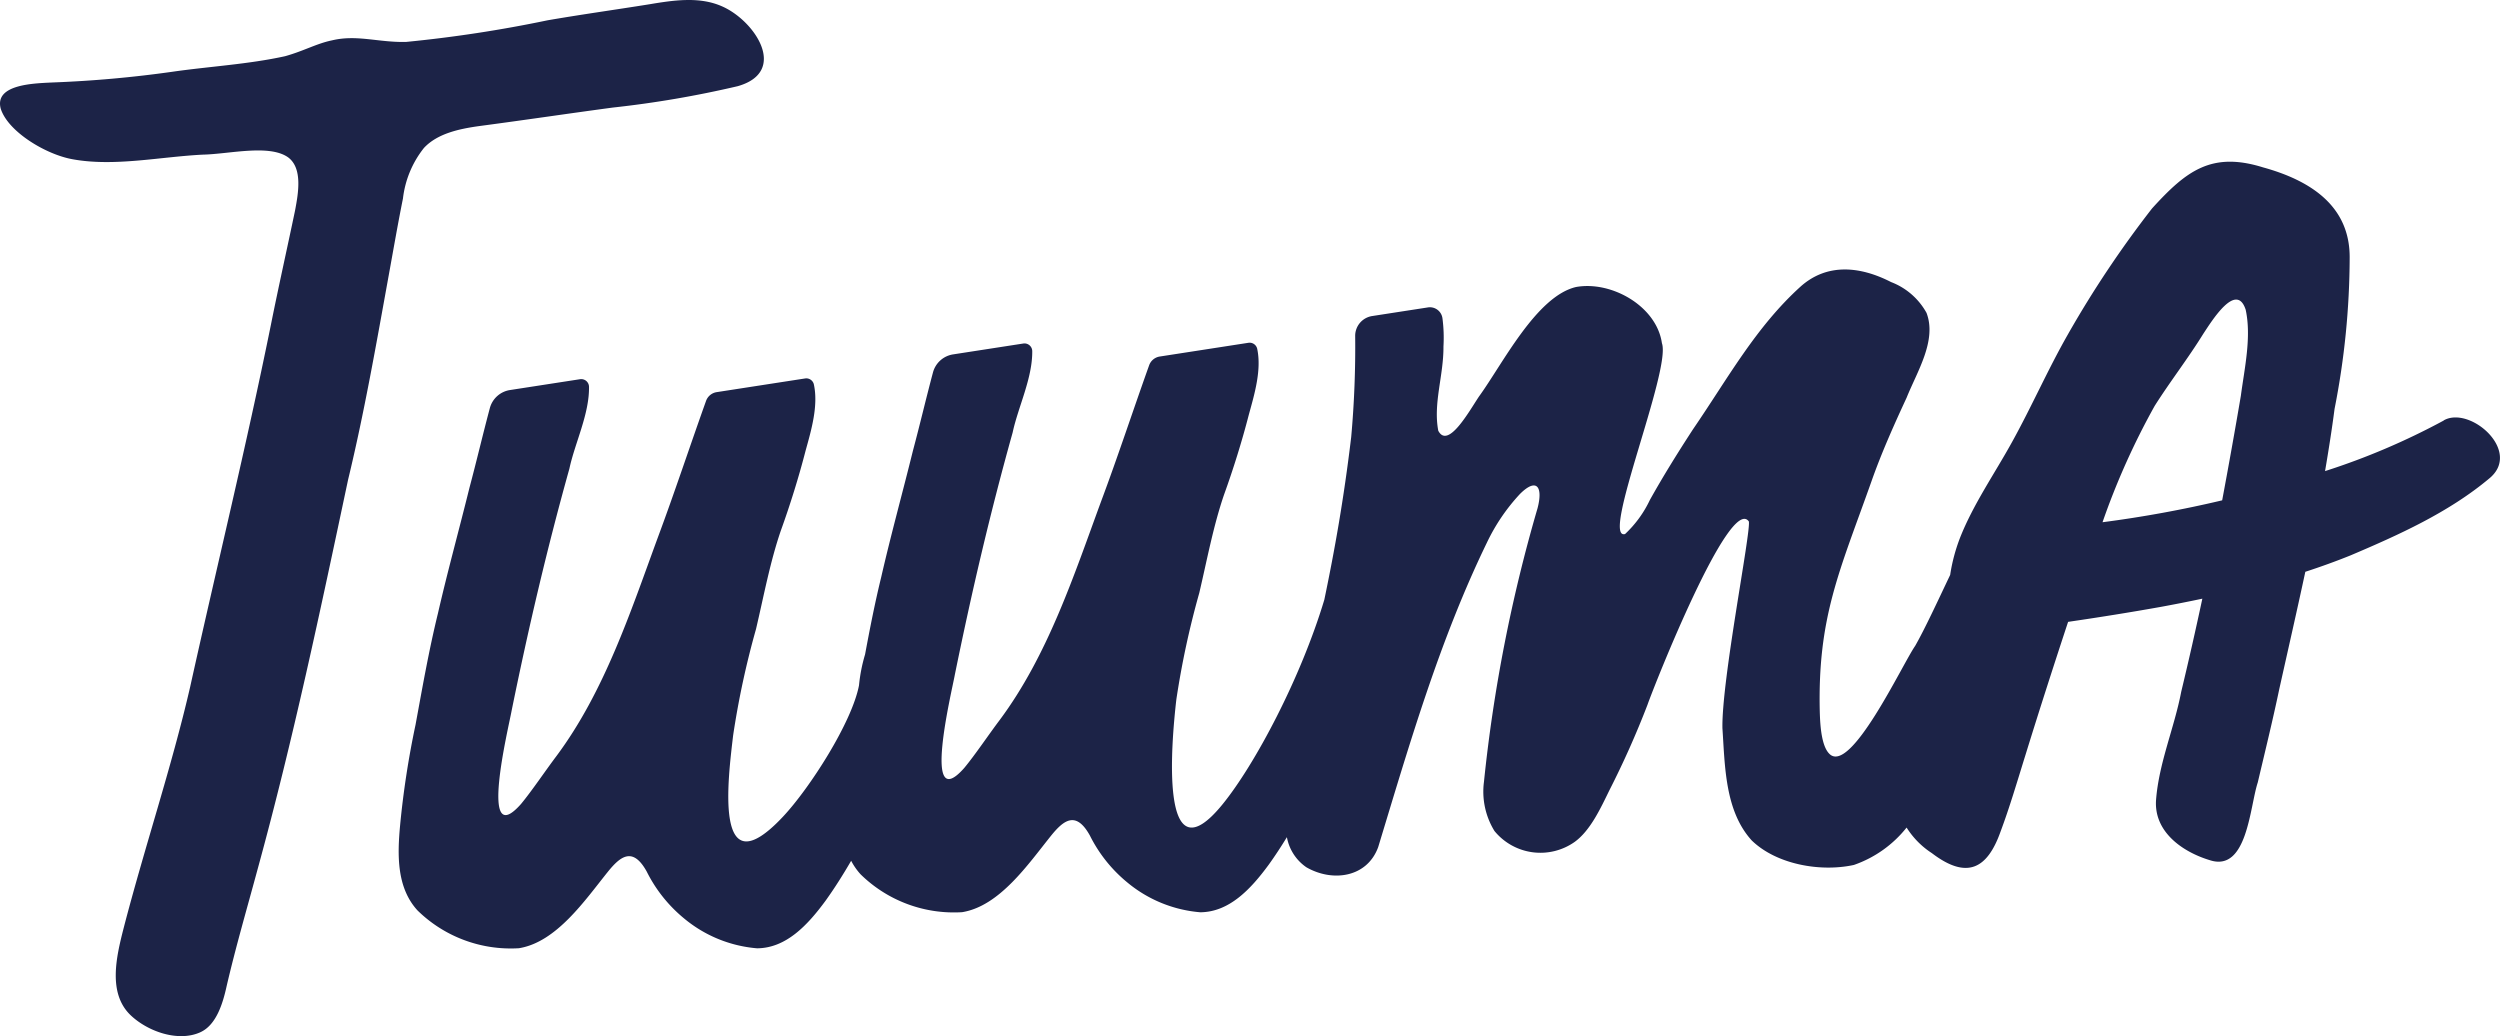
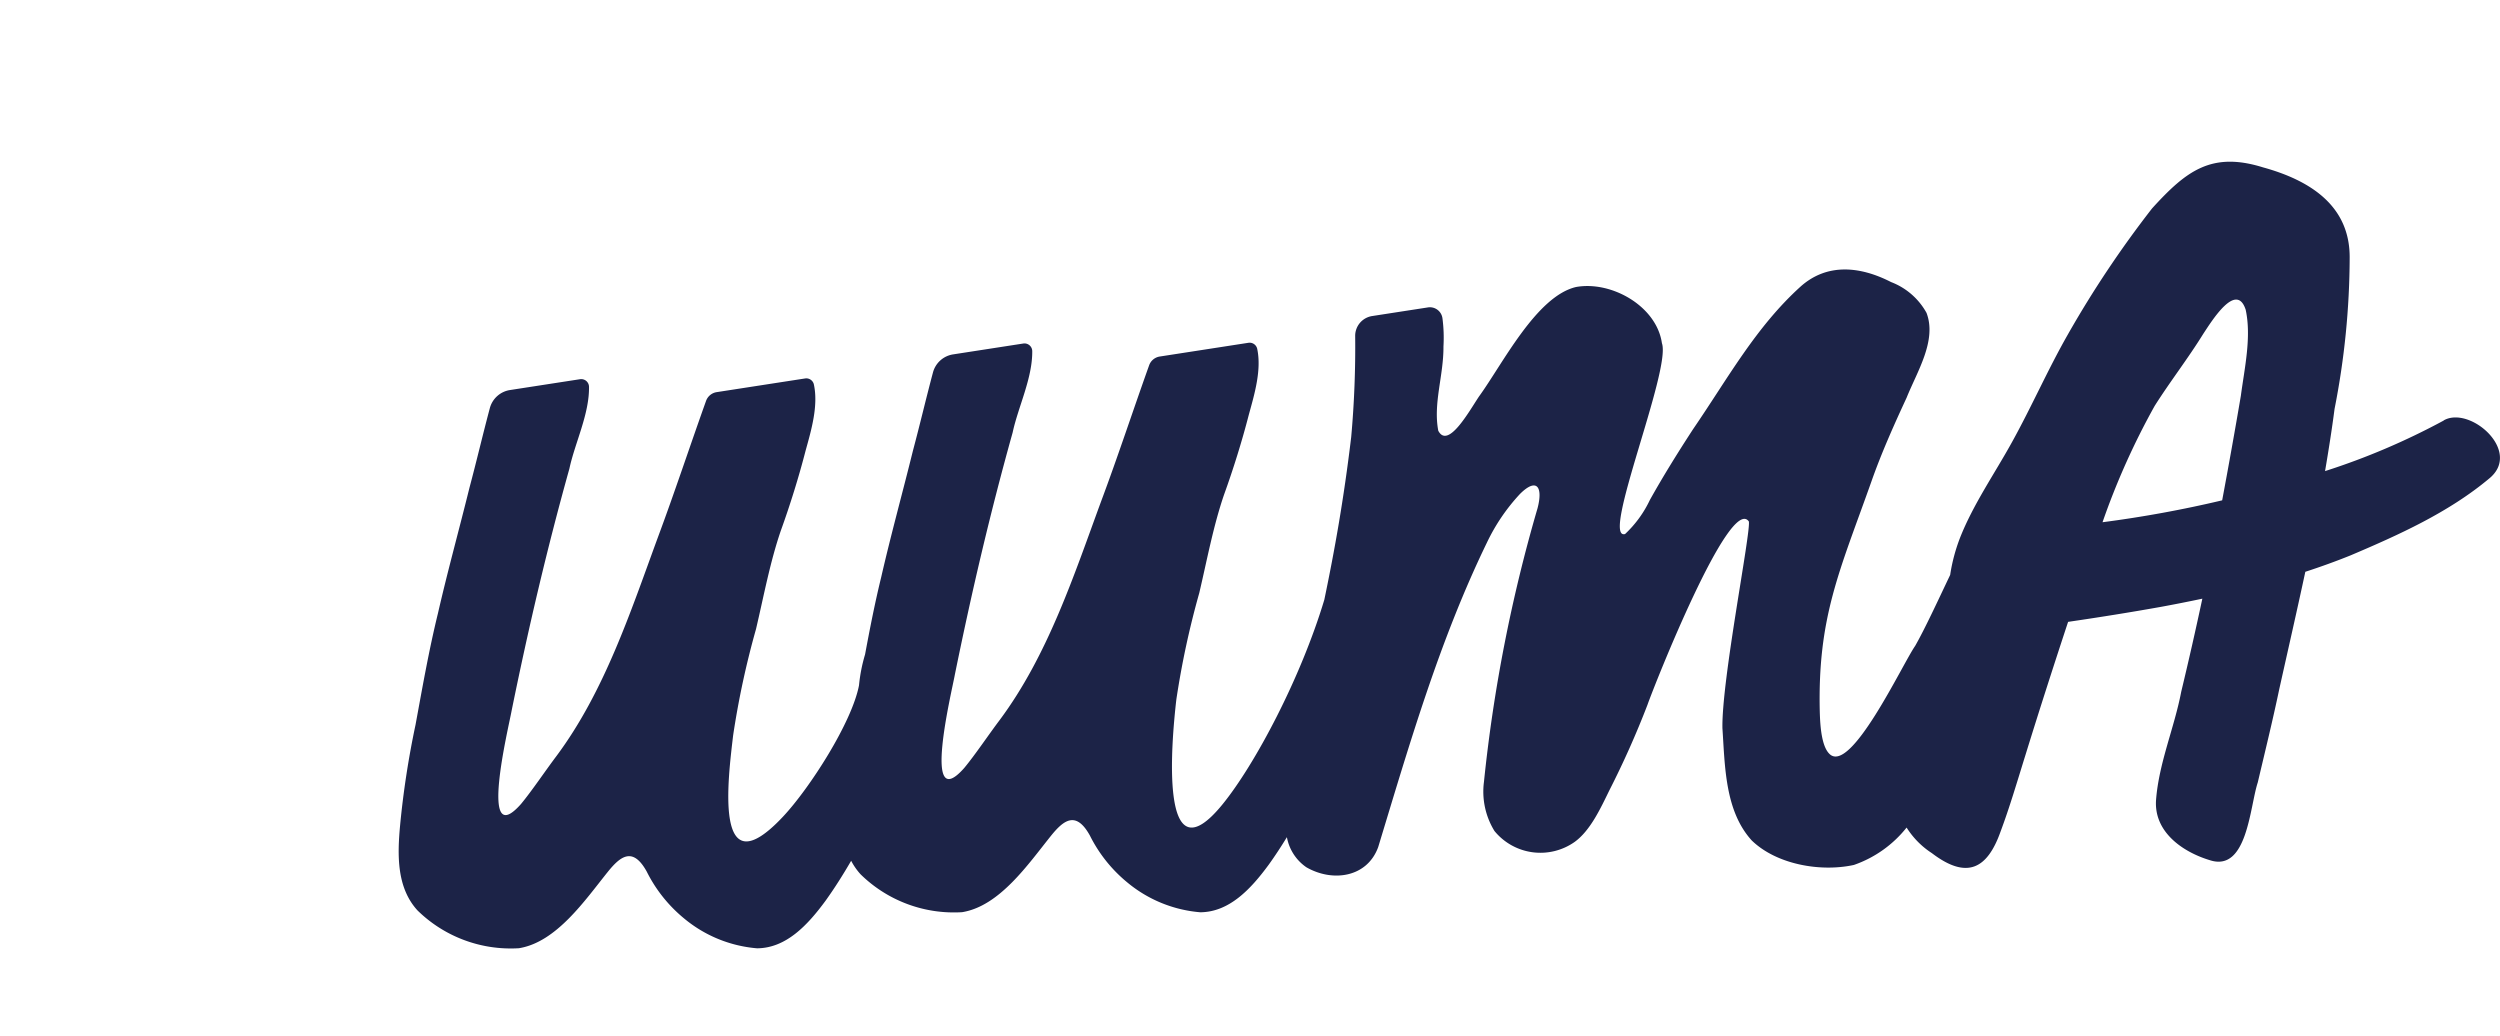
<svg xmlns="http://www.w3.org/2000/svg" id="LOGO:_tummansininen" data-name="LOGO: tummansininen" width="214" height="88.693" viewBox="0 0 214 88.693">
  <defs>
    <clipPath id="clip-path">
      <rect id="Rectangle_1" data-name="Rectangle 1" width="214" height="88.693" fill="none" />
    </clipPath>
  </defs>
  <g id="Group_1" data-name="Group 1" clip-path="url(#clip-path)">
-     <path id="Path_1" data-name="Path 1" d="M36.276,12.68c1.163-1.263,3.07-1.655,4.765-1.891,3.951-.523,7.7-1.084,11.419-1.582A89.034,89.034,0,0,0,63.146,7.378c4.369-1.241,1.483-5.6-1.335-6.833-1.959-.872-4.2-.516-6.26-.173-2.834.454-5.824.873-8.675,1.365A112.911,112.911,0,0,1,34.752,3.59c-2.368.052-4.212-.647-6.336-.134-1.308.267-2.421.912-4.015,1.356-3.141.692-6.471.874-9.642,1.33a99.28,99.28,0,0,1-10.248.917C2.949,7.137-.5,7.2.062,9.3c.621,1.981,3.91,3.958,6.217,4.344,3.556.632,7.463-.228,11.093-.407,2.235-.046,5.669-.913,7.289.231,1.255.93.881,3.049.592,4.573-.666,3.187-1.417,6.542-2.072,9.808-2.107,10.38-4.614,20.609-6.9,30.937C14.7,65.65,12.353,72.6,10.564,79.524c-.617,2.419-1.331,5.5.607,7.368,1.47,1.406,4.053,2.311,5.936,1.488l.056-.027c1.363-.626,1.918-2.482,2.238-3.944.784-3.372,1.761-6.711,2.656-10.024C25.111,63.254,27.411,52.3,29.8,41.048c1.381-5.705,2.426-11.687,3.479-17.5.4-2.195.778-4.391,1.213-6.549a8.53,8.53,0,0,1,1.785-4.318" transform="translate(0 0)" fill="#1c2347" />
    <path id="Path_2" data-name="Path 2" d="M263.486,58.051a59.488,59.488,0,0,1-10.163,4.332c.3-1.768.582-3.542.813-5.322a67.706,67.706,0,0,0,1.294-12.934c.031-4.476-3.408-6.639-7.428-7.746-4.407-1.371-6.568.307-9.488,3.518a90,90,0,0,0-7.163,10.71l-.038.068c-1.728,3.029-3.1,6.181-4.793,9.235-1.508,2.736-3.338,5.349-4.469,8.247a15.083,15.083,0,0,0-.819,3.112c-1.06,2.225-2.168,4.626-3,6.081-1.071,1.525-5.547,11.124-7.359,9.213-.657-.677-.765-2.383-.8-3.506-.208-8.19,1.7-12.111,4.416-19.781.86-2.449,1.928-4.833,3.019-7.187.891-2.224,2.6-4.884,1.7-7.252a5.85,5.85,0,0,0-3.036-2.638c-2.677-1.371-5.493-1.63-7.751.393-3.845,3.486-6.21,7.845-9.2,12.207-1.371,2.107-2.556,4.02-3.694,6.054a9.614,9.614,0,0,1-2.124,2.916c-2.114.583,3.971-14.078,3.155-16.335-.452-3.164-4.306-5.357-7.349-4.812-3.409.8-6.289,6.6-8.322,9.39-.862,1.3-2.642,4.5-3.472,2.915-.449-2.351.46-4.715.443-7.207a12.893,12.893,0,0,0-.088-2.436,1.086,1.086,0,0,0-1.244-.914l-4.769.738a1.716,1.716,0,0,0-1.456,1.681,86,86,0,0,1-.34,8.675c-.64,5.355-1.417,9.686-2.3,13.925-2.025,6.734-5.928,14.084-8.7,17.5-5.464,6.729-4.388-5.324-3.967-8.96a73.374,73.374,0,0,1,1.96-9.11c.664-2.825,1.208-5.765,2.135-8.457.774-2.139,1.524-4.539,2.109-6.812.493-1.79,1.1-3.824.716-5.64a.666.666,0,0,0-.757-.511l-7.581,1.174a1.152,1.152,0,0,0-.911.75c-1.387,3.877-2.687,7.843-4.127,11.689-2.34,6.377-4.561,13.155-8.653,18.659-.973,1.29-2.093,2.966-3.041,4.113-3.681,4.175-1.061-6.575-.817-7.951,1.449-7.112,3.021-13.844,4.953-20.754.471-2.2,1.705-4.649,1.678-6.981a.666.666,0,0,0-.774-.636l-5.995.928a2.117,2.117,0,0,0-1.727,1.539c-.594,2.228-1.121,4.481-1.717,6.708-.893,3.619-1.882,7.182-2.719,10.835-.539,2.2-.968,4.4-1.379,6.607a13.859,13.859,0,0,0-.518,2.638c-.609,3.2-4.244,8.833-6.5,11.237-5.986,6.388-4.7-3.306-4.276-6.942a73.443,73.443,0,0,1,1.96-9.11c.664-2.825,1.208-5.765,2.135-8.457.774-2.139,1.524-4.539,2.109-6.812.5-1.8,1.1-3.851.708-5.675a.667.667,0,0,0-.757-.506l-7.561,1.17a1.154,1.154,0,0,0-.911.75c-1.391,3.888-2.7,7.866-4.139,11.724-2.34,6.377-4.561,13.155-8.653,18.659-.973,1.29-2.093,2.966-3.04,4.113-3.682,4.175-1.061-6.575-.817-7.951,1.449-7.112,3.022-13.844,4.953-20.753.473-2.208,1.717-4.675,1.677-7.016a.666.666,0,0,0-.774-.632l-5.985.926a2.119,2.119,0,0,0-1.727,1.539c-.605,2.265-1.14,4.555-1.745,6.819-.887,3.593-1.868,7.131-2.7,10.759-.777,3.172-1.329,6.341-1.917,9.531a76.245,76.245,0,0,0-1.324,8.63c-.232,2.528-.3,5.3,1.485,7.261a11.4,11.4,0,0,0,8.677,3.243l.065-.01c3.18-.548,5.587-4.08,7.546-6.517,1.109-1.381,2.154-2.162,3.335-.045a12.267,12.267,0,0,0,3.142,3.97,11.211,11.211,0,0,0,6.316,2.609c2.457-.022,4.289-1.939,5.857-4.076.79-1.1,1.508-2.246,2.189-3.417a5.46,5.46,0,0,0,.807,1.158,11.4,11.4,0,0,0,8.677,3.243l.066-.01c3.179-.548,5.587-4.08,7.546-6.517,1.108-1.381,2.154-2.162,3.335-.045a12.261,12.261,0,0,0,3.142,3.97,11.212,11.212,0,0,0,6.316,2.609c2.457-.022,4.289-1.939,5.857-4.076.549-.764,1.063-1.552,1.554-2.354a3.982,3.982,0,0,0,1.668,2.578c2.261,1.3,5.209.865,6.149-1.736,2.7-8.884,5.233-17.655,9.3-26.047a16.466,16.466,0,0,1,2.839-4.179c1.434-1.421,1.977-.6,1.5,1.224A131.445,131.445,0,0,0,181.323,89a6.427,6.427,0,0,0,.9,4.189,5.082,5.082,0,0,0,6.878.927c1.338-.98,2.193-2.84,2.966-4.421a76.805,76.805,0,0,0,3.253-7.3c.571-1.639,7.041-18.009,8.68-15.7.183.911-2.34,13.586-2.262,17.7.218,3.229.206,7.075,2.509,9.605,2.111,2.049,5.856,2.715,8.7,2.106l.065-.017a9.907,9.907,0,0,0,4.491-3.193,7.147,7.147,0,0,0,2.163,2.19c2.968,2.262,4.732,1.391,5.876-1.836.778-2.077,1.418-4.262,2.134-6.561,1.181-3.822,2.4-7.607,3.651-11.4,2.654-.389,5.3-.811,7.95-1.285q1.778-.327,3.541-.7-.854,4-1.808,7.968c-.588,3.084-1.917,6.105-2.155,9.272-.188,2.744,2.3,4.45,4.6,5.143,3.209,1.054,3.42-4.561,4.106-6.647.624-2.647,1.278-5.307,1.843-8,.744-3.339,1.509-6.682,2.229-10.037,1.3-.424,2.594-.889,3.873-1.406,4.1-1.741,8.384-3.666,11.859-6.573,2.872-2.319-1.622-6.265-3.882-4.984m-29.209,8.721a62.536,62.536,0,0,1,4.466-9.963c1.331-2.1,2.845-4.041,4.162-6.171.73-1.1,2.827-4.51,3.627-2.057.506,2.348-.1,4.99-.413,7.362-.494,2.916-1.046,5.995-1.6,8.954a100.766,100.766,0,0,1-10.246,1.875" transform="translate(-54.298 -22.057)" fill="#1c2347" />
  </g>
</svg>